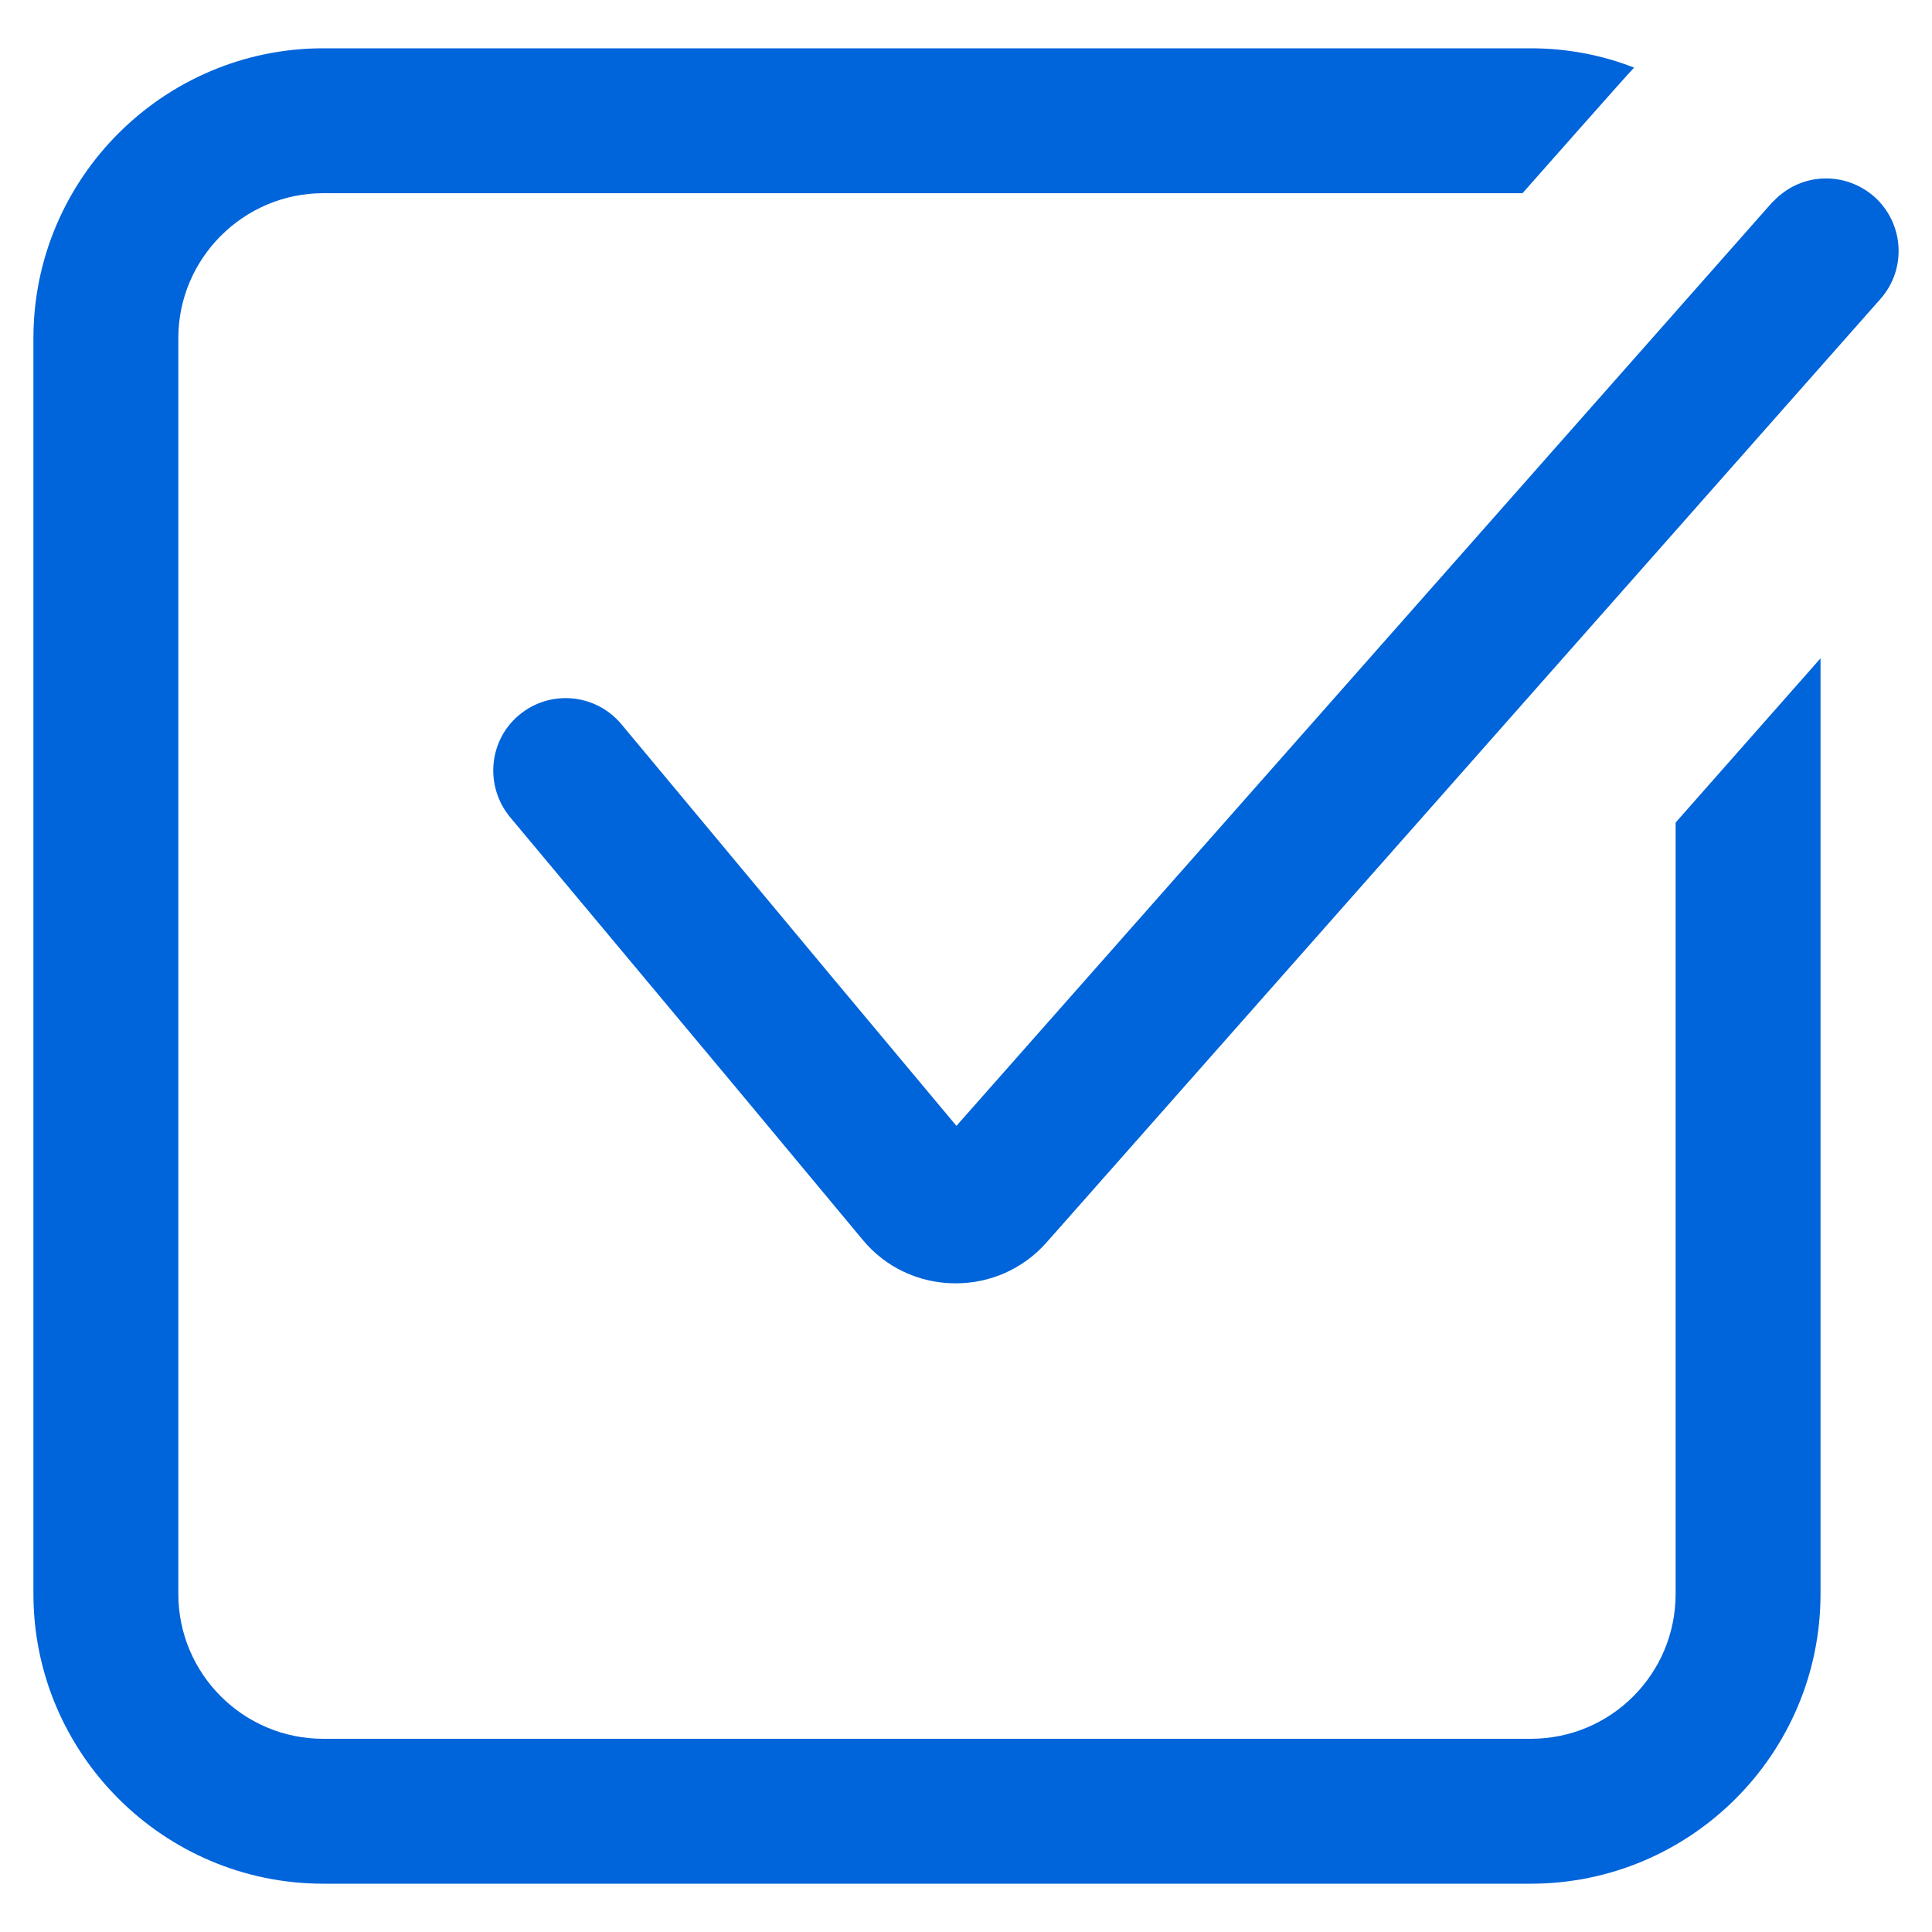
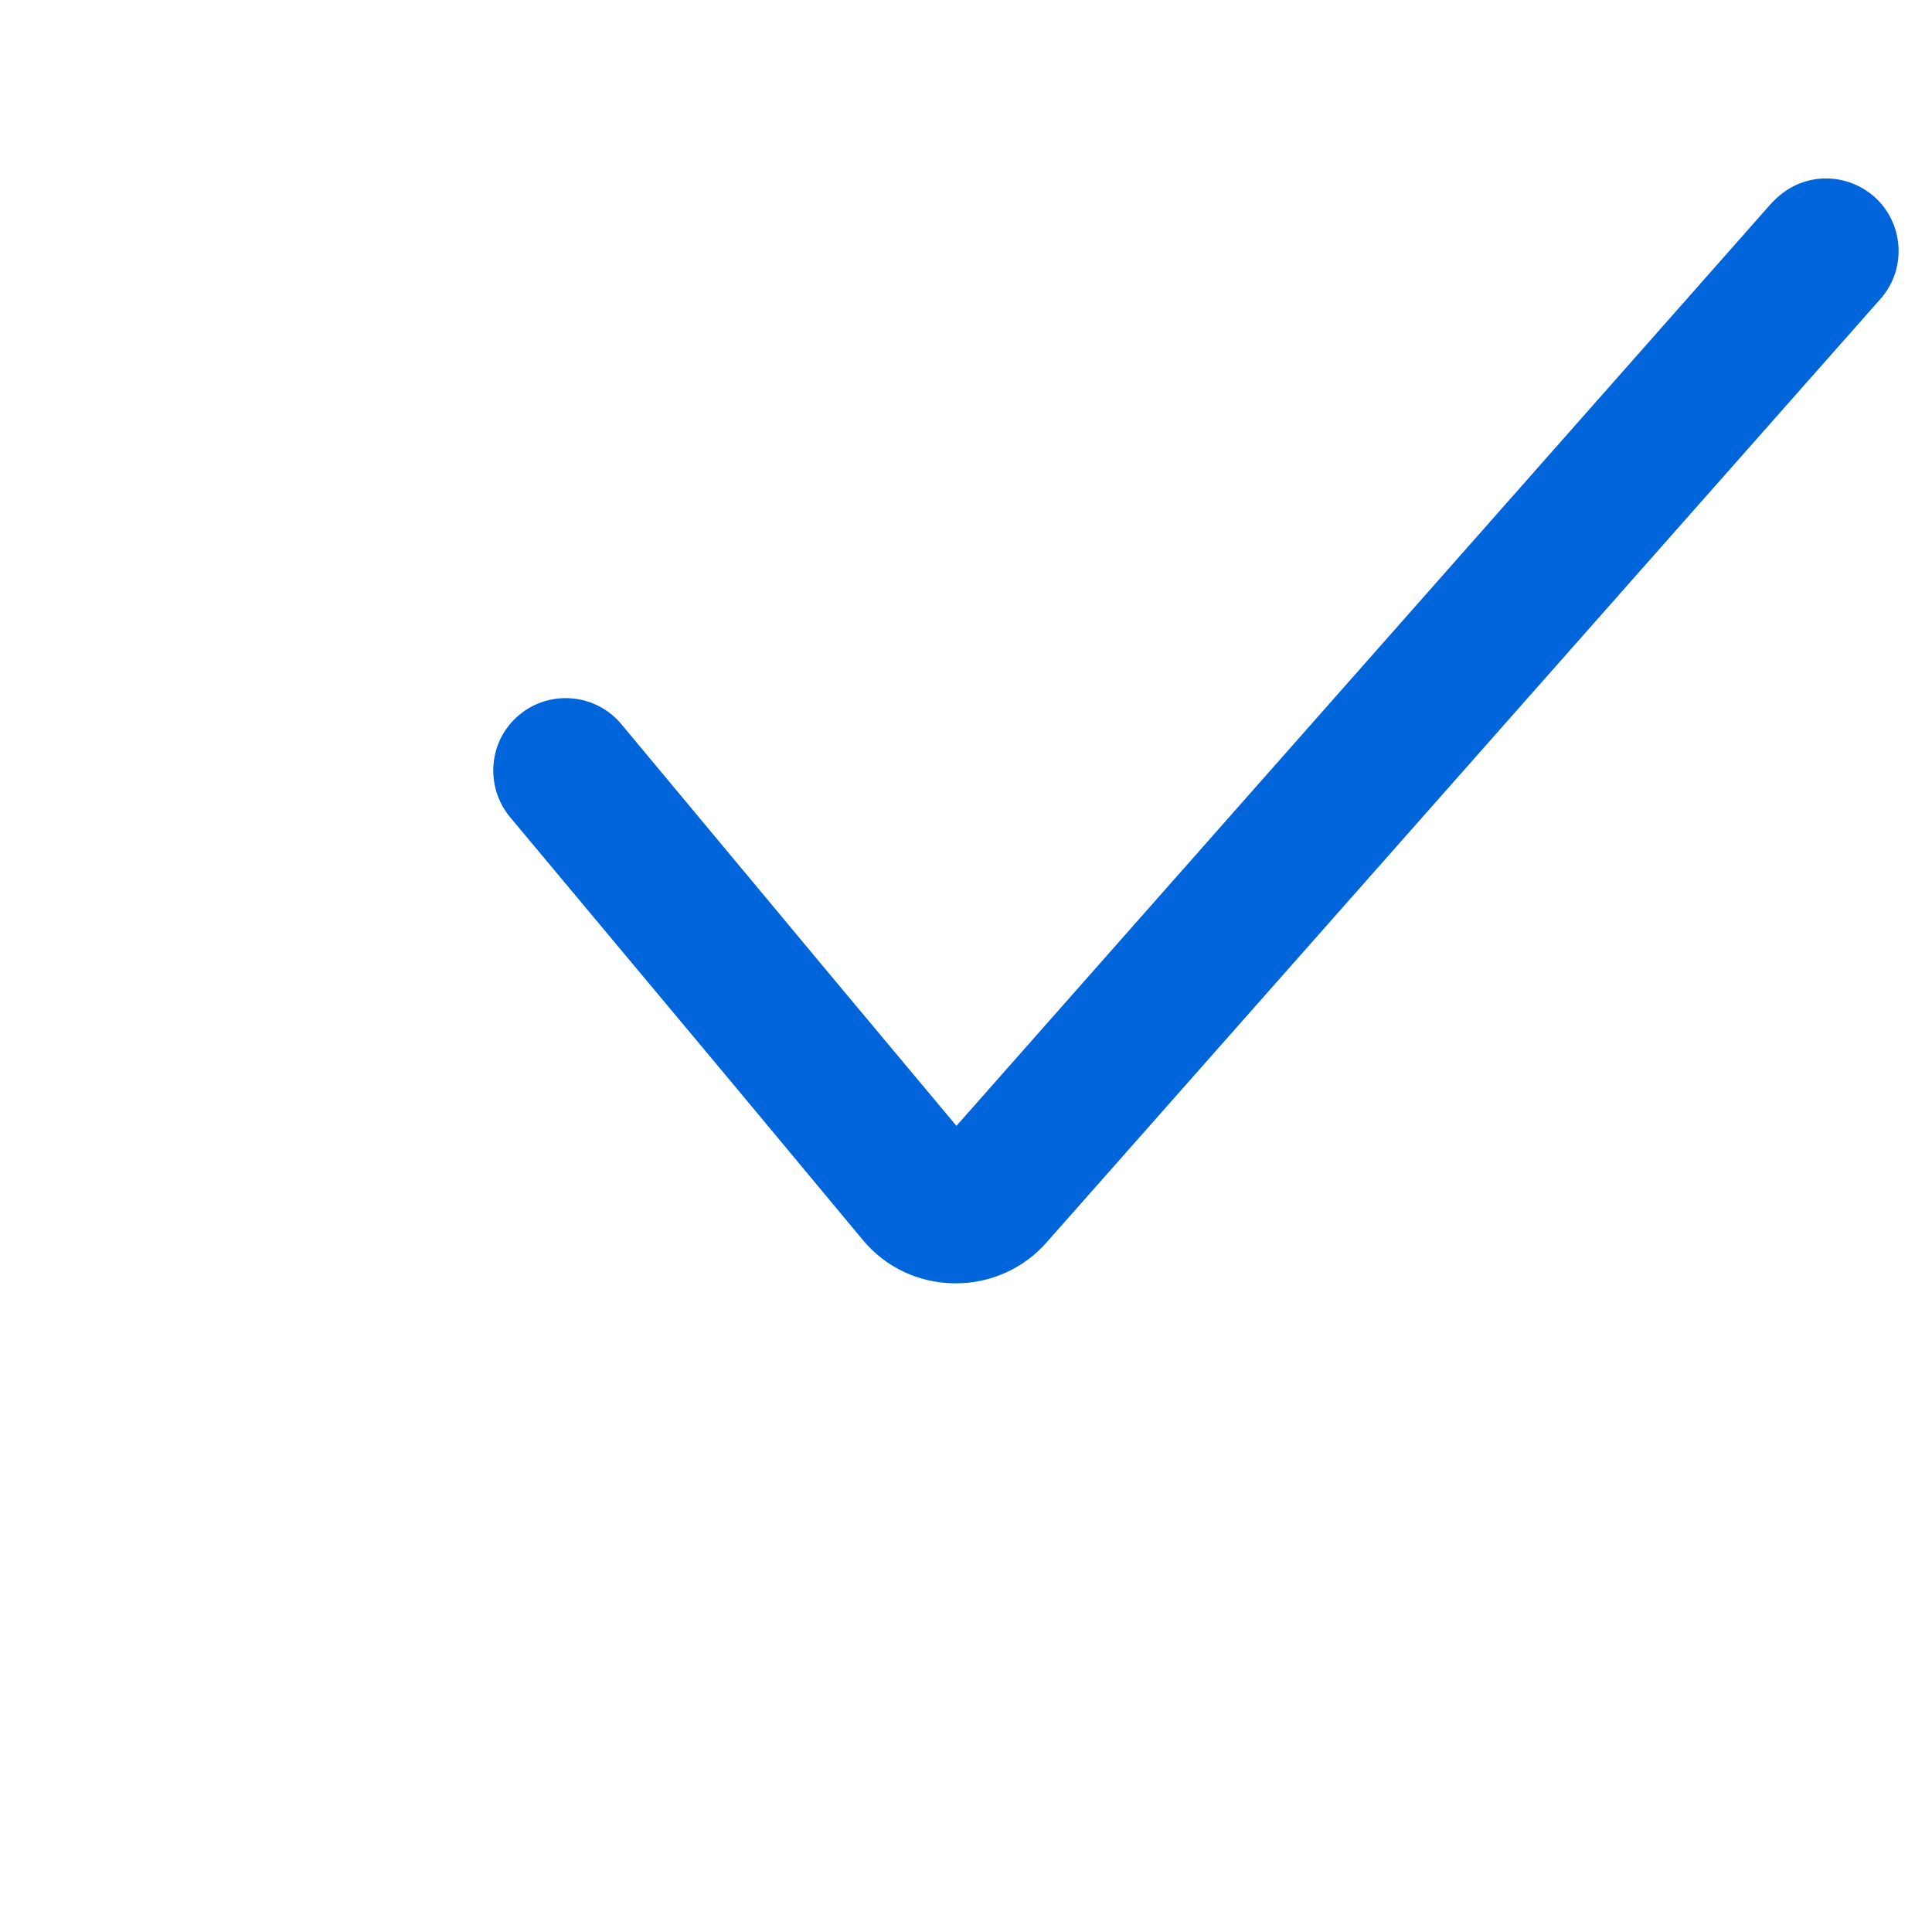
<svg xmlns="http://www.w3.org/2000/svg" version="1.1" id="Layer_1" x="0px" y="0px" viewBox="0 0 40 40" style="enable-background:new 0 0 40 40;" xml:space="preserve">
  <style type="text/css">
	.st0{fill:#63D58A;}
	.st1{fill:#0064DA;}
</style>
  <g>
    <g>
-       <path class="st1" d="M34.692,17.03V33c0,1.66-1.34,3-3,3h-25c-1.65,0-3-1.34-3-3V7c0-1.65,1.35-3,3-3h24.83    c0,0,2.26-2.56,2.31-2.6c-0.66-0.26-1.39-0.4-2.14-0.4h-25c-3.3,0-6,2.69-6,6v26c0,3.31,2.7,6,6,6h25c3.31,0,6-2.69,6-6V13.63    L34.692,17.03z" />
-     </g>
+       </g>
    <g>
      <path class="st1" d="M38.932,6.19l-17.27,19.54c-0.48,0.54-1.16,0.84-1.87,0.84h-0.04c-0.73-0.01-1.42-0.33-1.89-0.9l-2.63-3.16    l-4.67-5.59c-0.53-0.64-0.45-1.59,0.19-2.12c0.64-0.53,1.58-0.44,2.11,0.19l4.34,5.21l2.6,3.11L36.682,4.2    c0.07-0.07,0.14-0.14,0.21-0.19c0.56-0.44,1.36-0.42,1.91,0.06C39.422,4.62,39.482,5.57,38.932,6.19z" />
    </g>
  </g>
</svg>